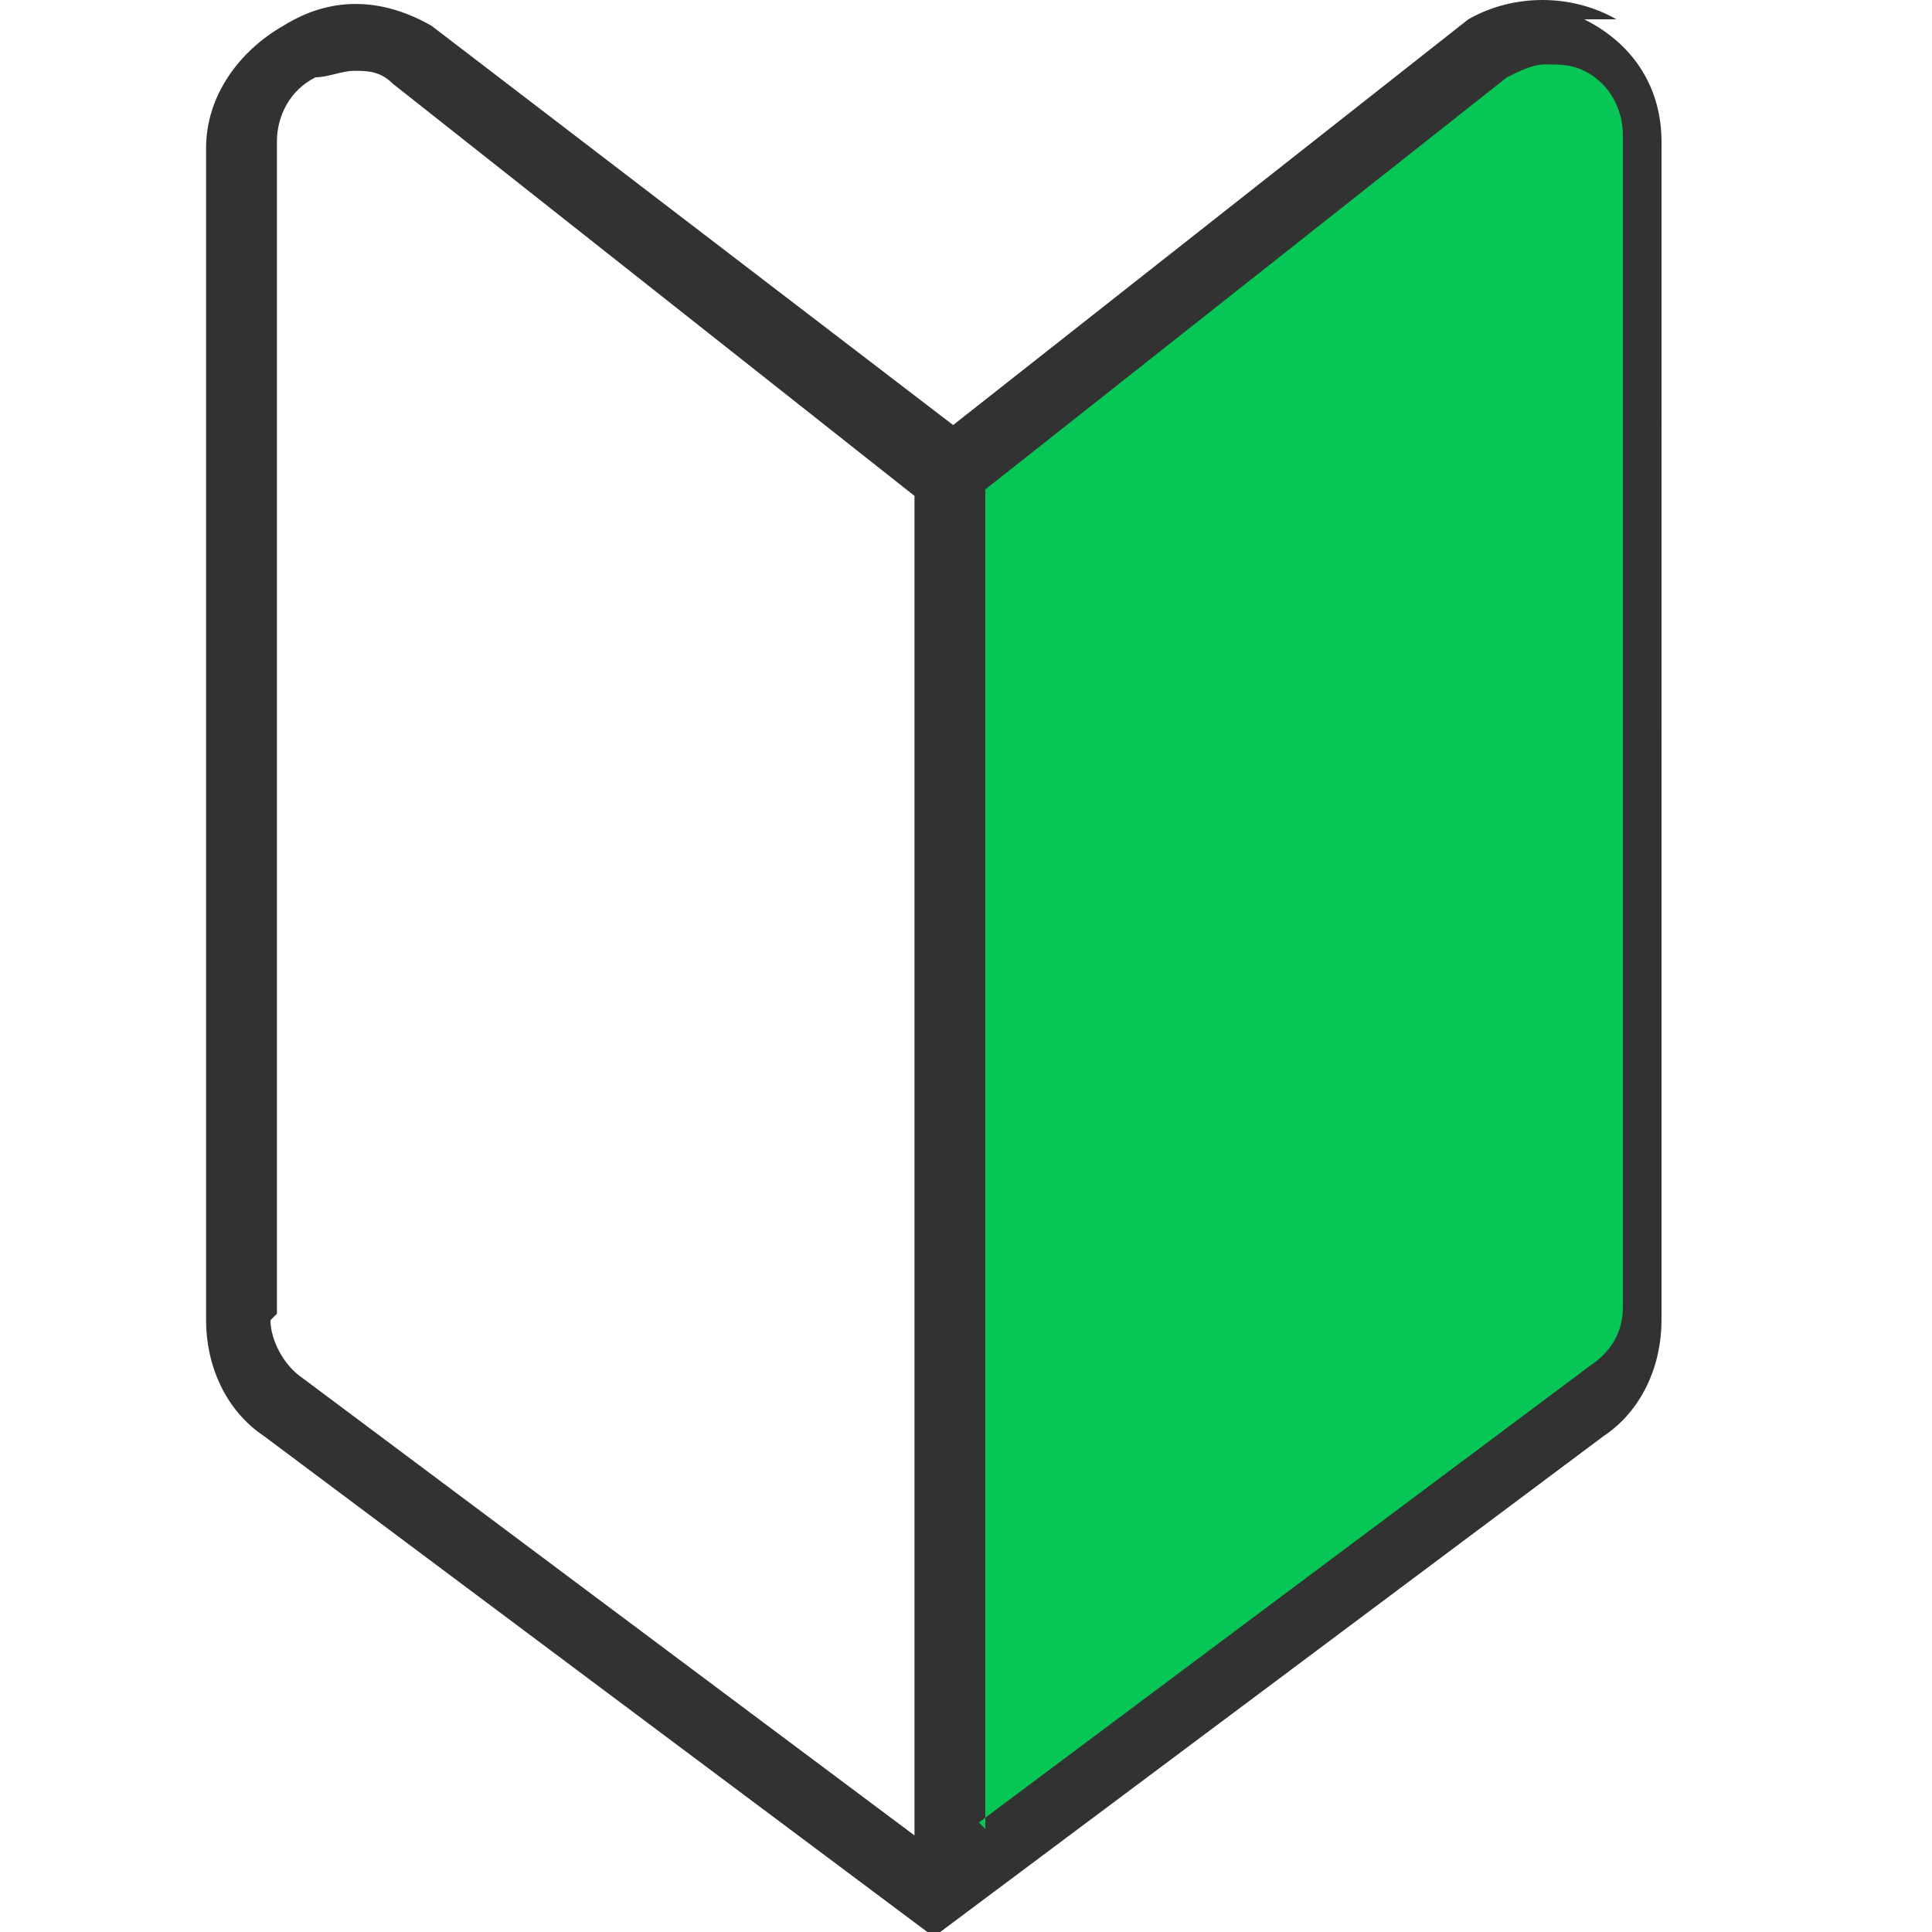
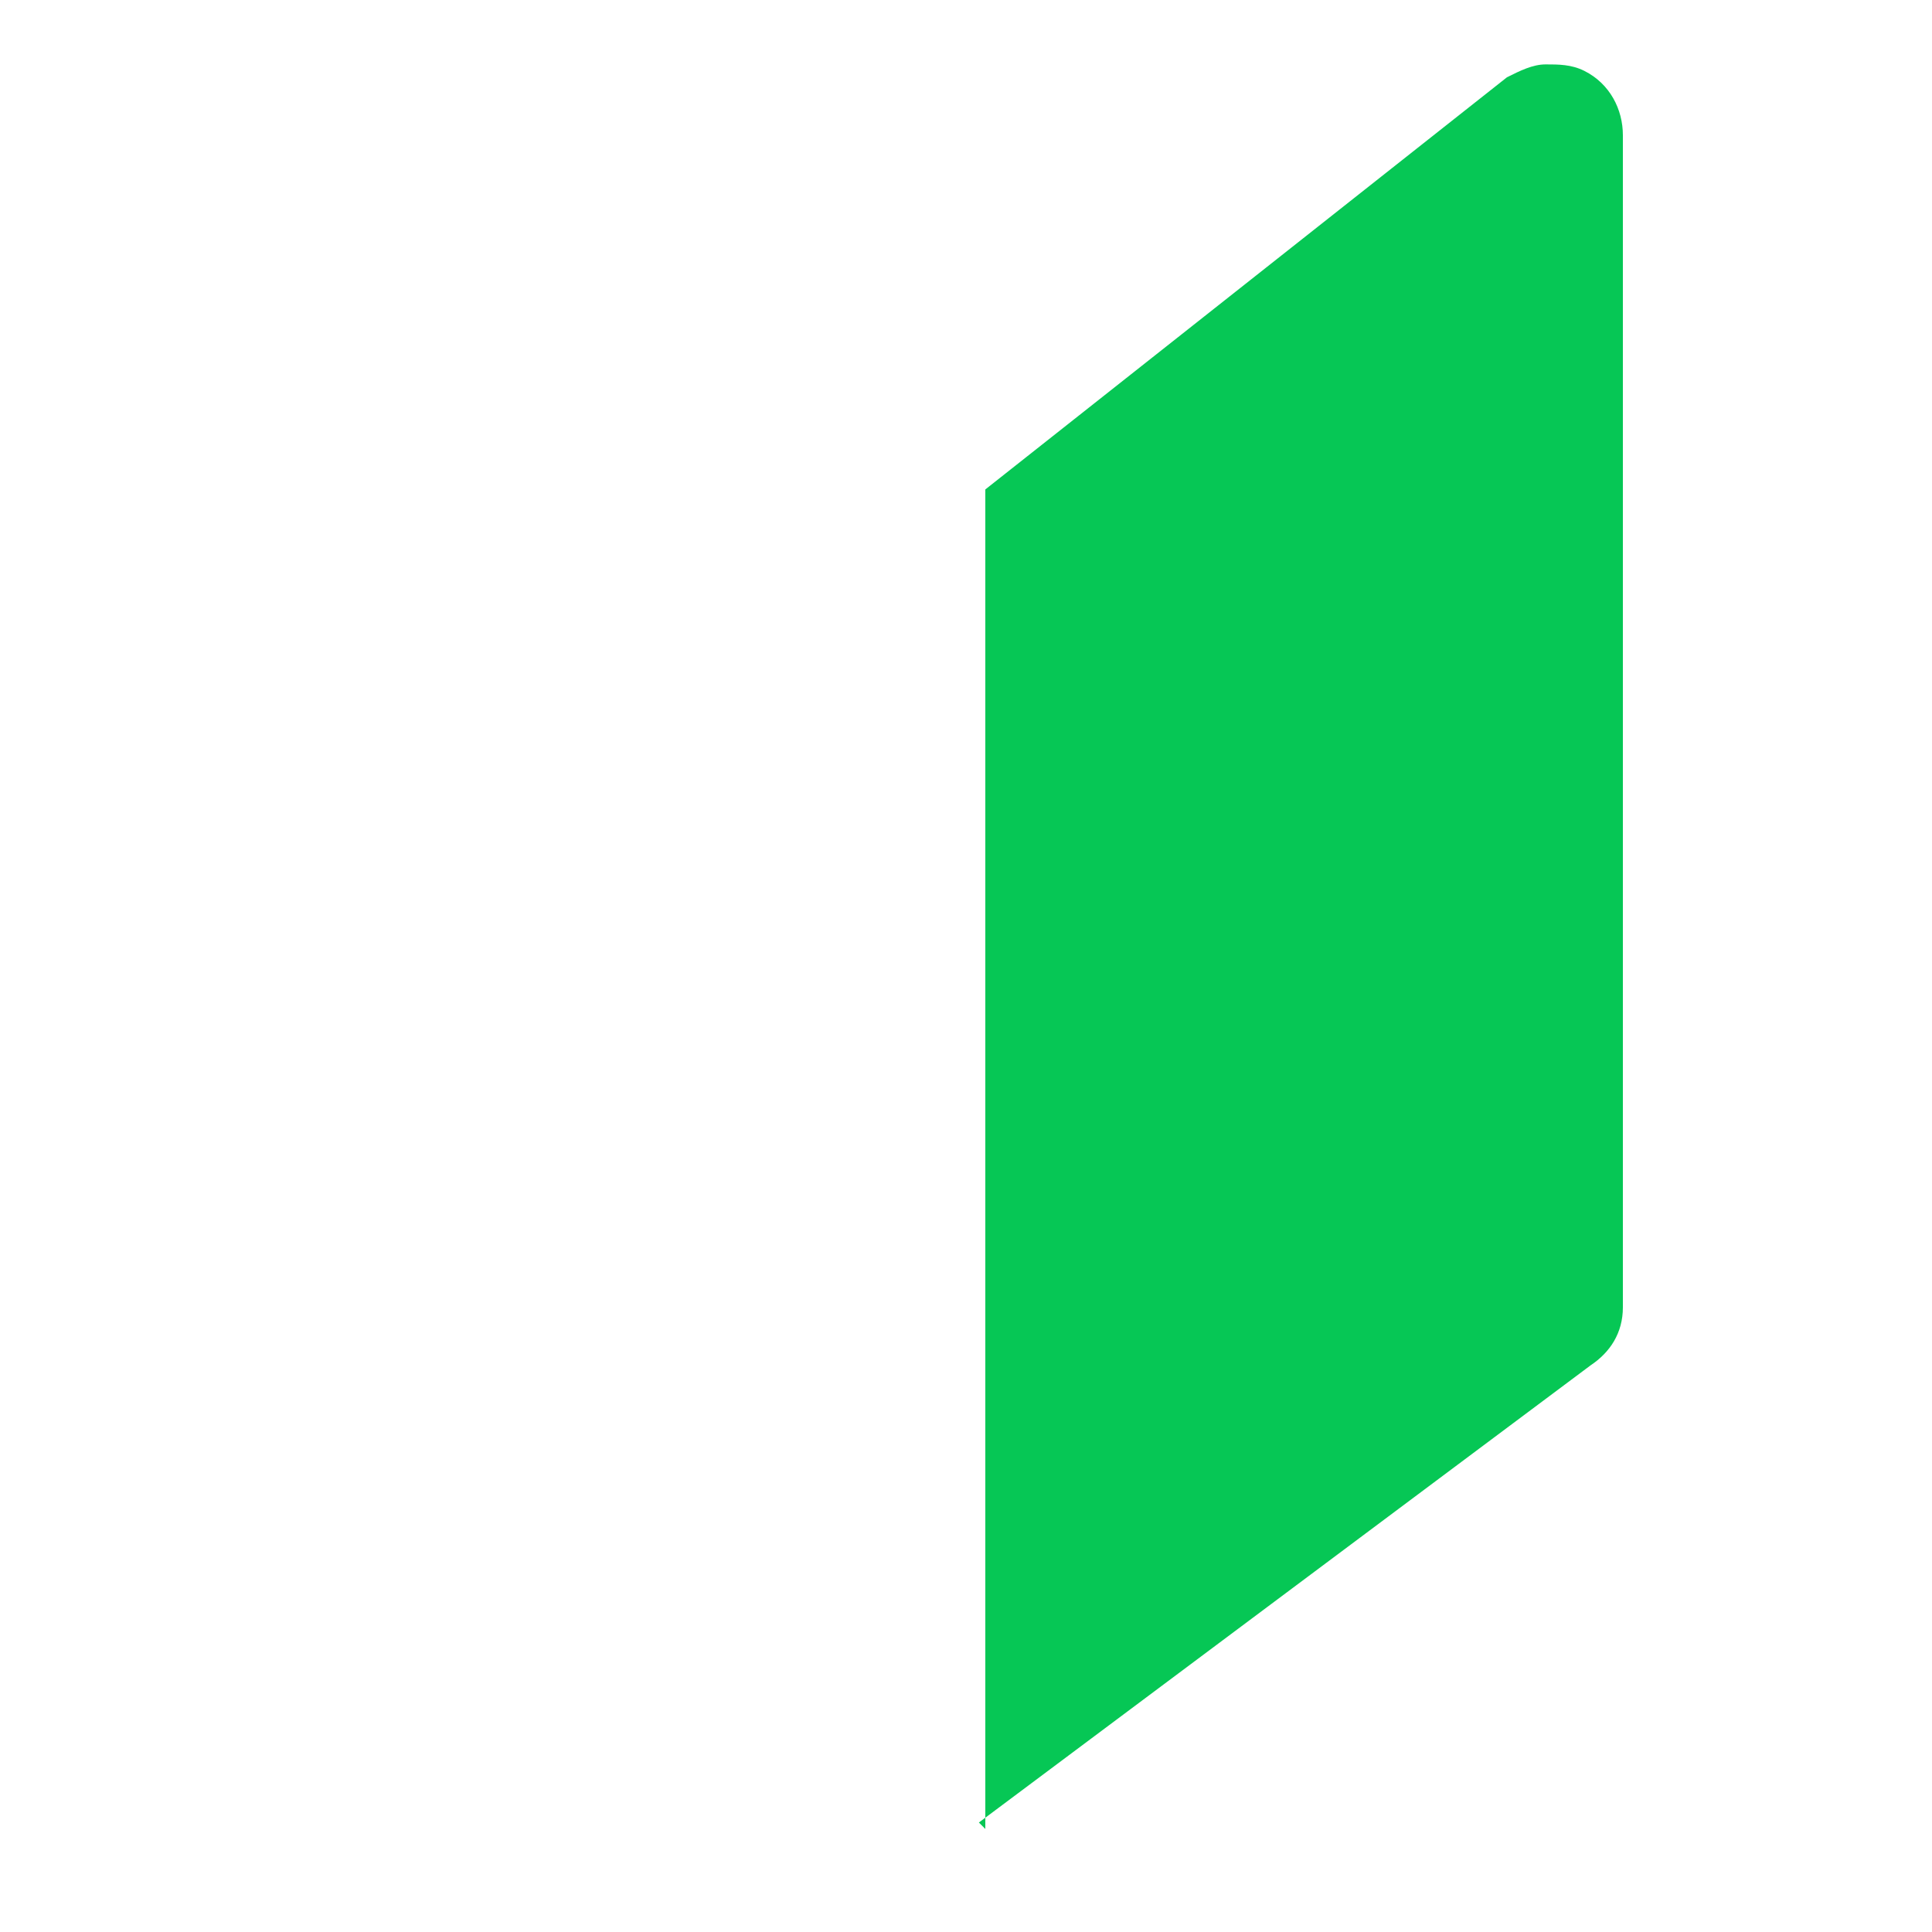
<svg xmlns="http://www.w3.org/2000/svg" id="_レイヤー_1" data-name="レイヤー_1" version="1.1" viewBox="0 0 30 30">
  <defs>
    <style>
      .st0 {
        fill: #06c755;
      }

      .st1 {
        fill: #323232;
      }
    </style>
  </defs>
-   <path class="st1" d="M25.1.3c-.7-.4-1.6-.4-2.3,0,0,0,0,0,0,0l-8,6.3L6.7.4s0,0,0,0c-.7-.4-1.5-.5-2.3,0-.7.4-1.2,1.1-1.2,1.9v18.2c0,.7.3,1.4.9,1.8l10.3,7.7s0,0,0,0c0,0,0,0,0,0,0,0,0,0,0,0,0,0,0,0,0,0,0,0,0,0,0,0,0,0,0,0,0,0,0,0,0,0,0,0,0,0,0,0,.1,0,0,0,0,0,0,0s0,0,0,0,0,0,0,0c0,0,0,0,0,0,0,0,0,0,.1,0,0,0,0,0,0,0,0,0,0,0,0,0,0,0,0,0,0,0,0,0,0,0,0,0,0,0,0,0,0,0,0,0,0,0,0,0,0,0,0,0,0,0l10.3-7.7c.6-.4.9-1.1.9-1.8V2.2c0-.8-.4-1.5-1.2-1.9ZM4.3,20.4V2.2c0-.4.2-.8.6-1,.2,0,.4-.1.6-.1s.4,0,.6.2l8.1,6.4v20.8l-9.5-7.1c-.3-.2-.5-.6-.5-.9Z" />
  <path class="st0" d="M15.3,28.4V7.6S23.4,1.2,23.4,1.2c.2-.1.4-.2.6-.2s.4,0,.6.1c.4.2.6.6.6,1v18.2c0,.4-.2.7-.5.9l-9.5,7.1Z" />
</svg>